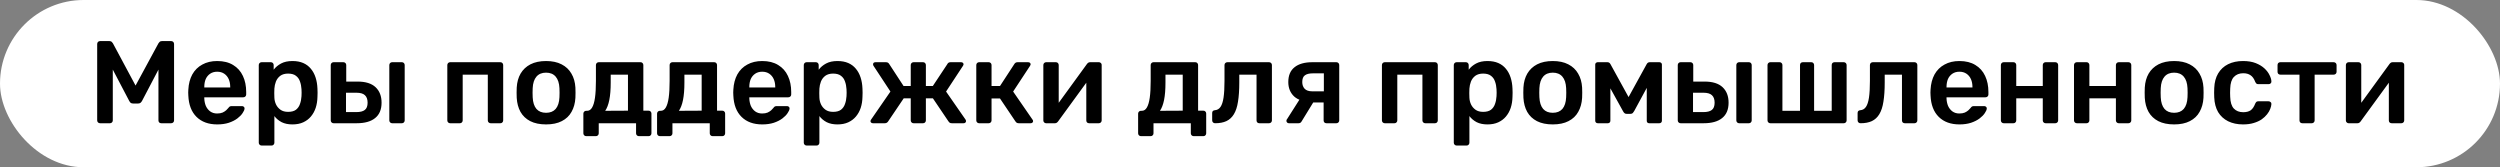
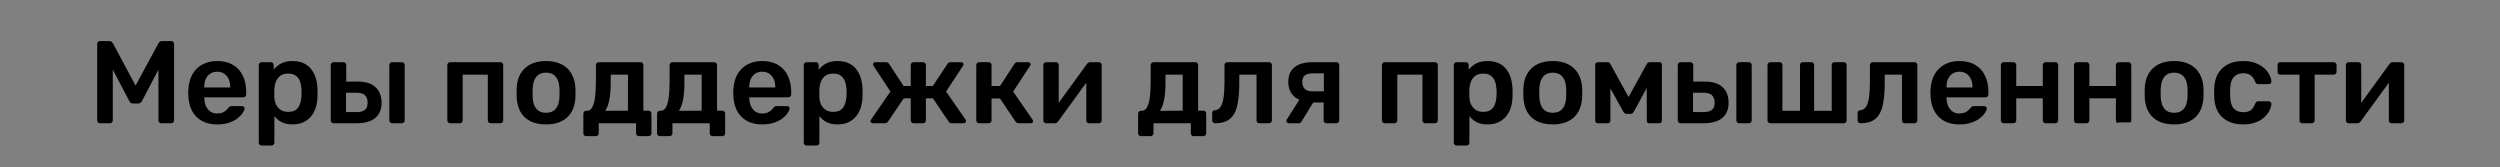
<svg xmlns="http://www.w3.org/2000/svg" width="852" height="57" viewBox="0 0 852 57" fill="none">
  <rect x="0" y="0" width="852" height="57" fill="#808080" stroke="none" />
-   <rect width="852" height="57" rx="28.5" fill="white" />
-   <path d="M34.12 42C33.827 42 33.587 41.907 33.4 41.72C33.213 41.533 33.12 41.307 33.12 41.04V15C33.12 14.707 33.213 14.467 33.4 14.28C33.587 14.093 33.827 14 34.12 14H37.28C37.653 14 37.933 14.107 38.12 14.32C38.307 14.507 38.427 14.653 38.48 14.76L46.2 29.16L54 14.76C54.053 14.653 54.173 14.507 54.36 14.32C54.547 14.107 54.827 14 55.2 14H58.32C58.613 14 58.853 14.093 59.04 14.28C59.227 14.467 59.32 14.707 59.32 15V41.04C59.32 41.307 59.227 41.533 59.04 41.72C58.853 41.907 58.613 42 58.32 42H54.96C54.667 42 54.427 41.907 54.24 41.72C54.08 41.533 54 41.307 54 41.04V23.72L48.4 34.4C48.267 34.64 48.093 34.853 47.88 35.04C47.667 35.2 47.387 35.28 47.04 35.28H45.4C45.027 35.28 44.733 35.2 44.52 35.04C44.333 34.853 44.173 34.64 44.04 34.4L38.44 23.72V41.04C38.44 41.307 38.347 41.533 38.16 41.72C37.973 41.907 37.747 42 37.48 42H34.12ZM74.022 42.4C71.062 42.4 68.715 41.547 66.982 39.84C65.249 38.133 64.315 35.707 64.182 32.56C64.155 32.293 64.142 31.96 64.142 31.56C64.142 31.133 64.155 30.8 64.182 30.56C64.288 28.56 64.742 26.827 65.542 25.36C66.368 23.893 67.502 22.773 68.942 22C70.382 21.2 72.075 20.8 74.022 20.8C76.182 20.8 77.995 21.253 79.462 22.16C80.928 23.04 82.035 24.28 82.782 25.88C83.528 27.453 83.902 29.28 83.902 31.36V32.2C83.902 32.467 83.808 32.693 83.622 32.88C83.435 33.067 83.195 33.16 82.902 33.16H69.622C69.622 33.16 69.622 33.2 69.622 33.28C69.622 33.36 69.622 33.427 69.622 33.48C69.648 34.413 69.822 35.28 70.142 36.08C70.489 36.853 70.982 37.48 71.622 37.96C72.288 38.44 73.075 38.68 73.982 38.68C74.728 38.68 75.355 38.573 75.862 38.36C76.368 38.12 76.782 37.853 77.102 37.56C77.422 37.267 77.648 37.027 77.782 36.84C78.022 36.52 78.209 36.333 78.342 36.28C78.502 36.2 78.728 36.16 79.022 36.16H82.462C82.728 36.16 82.942 36.24 83.102 36.4C83.288 36.56 83.368 36.76 83.342 37C83.315 37.427 83.088 37.947 82.662 38.56C82.262 39.173 81.675 39.773 80.902 40.36C80.129 40.947 79.155 41.44 77.982 41.84C76.835 42.213 75.515 42.4 74.022 42.4ZM69.622 29.8H78.462V29.68C78.462 28.64 78.288 27.733 77.942 26.96C77.595 26.187 77.088 25.573 76.422 25.12C75.755 24.667 74.955 24.44 74.022 24.44C73.088 24.44 72.288 24.667 71.622 25.12C70.955 25.573 70.448 26.187 70.102 26.96C69.782 27.733 69.622 28.64 69.622 29.68V29.8ZM89.148 49.6C88.881 49.6 88.654 49.507 88.468 49.32C88.281 49.133 88.188 48.907 88.188 48.64V22.16C88.188 21.893 88.281 21.667 88.468 21.48C88.654 21.293 88.881 21.2 89.148 21.2H92.308C92.601 21.2 92.828 21.293 92.988 21.48C93.174 21.667 93.268 21.893 93.268 22.16V23.76C93.908 22.907 94.748 22.2 95.788 21.64C96.828 21.08 98.121 20.8 99.668 20.8C101.081 20.8 102.308 21.027 103.348 21.48C104.388 21.933 105.254 22.587 105.948 23.44C106.641 24.267 107.174 25.253 107.548 26.4C107.921 27.547 108.134 28.813 108.188 30.2C108.214 30.653 108.228 31.12 108.228 31.6C108.228 32.08 108.214 32.56 108.188 33.04C108.161 34.373 107.961 35.613 107.588 36.76C107.214 37.88 106.668 38.867 105.948 39.72C105.254 40.547 104.388 41.2 103.348 41.68C102.308 42.16 101.081 42.4 99.668 42.4C98.228 42.4 97.001 42.147 95.988 41.64C94.975 41.107 94.148 40.413 93.508 39.56V48.64C93.508 48.907 93.415 49.133 93.228 49.32C93.068 49.507 92.841 49.6 92.548 49.6H89.148ZM98.188 38.12C99.335 38.12 100.228 37.88 100.868 37.4C101.508 36.893 101.961 36.24 102.228 35.44C102.521 34.64 102.694 33.76 102.748 32.8C102.801 32 102.801 31.2 102.748 30.4C102.694 29.44 102.521 28.56 102.228 27.76C101.961 26.96 101.508 26.32 100.868 25.84C100.228 25.333 99.335 25.08 98.188 25.08C97.094 25.08 96.201 25.333 95.508 25.84C94.841 26.347 94.348 27 94.028 27.8C93.734 28.573 93.561 29.373 93.508 30.2C93.481 30.68 93.468 31.187 93.468 31.72C93.468 32.253 93.481 32.773 93.508 33.28C93.534 34.08 93.721 34.853 94.068 35.6C94.415 36.32 94.921 36.92 95.588 37.4C96.254 37.88 97.121 38.12 98.188 38.12ZM113.678 42C113.411 42 113.185 41.907 112.998 41.72C112.811 41.533 112.718 41.307 112.718 41.04V22.16C112.718 21.893 112.811 21.667 112.998 21.48C113.185 21.293 113.411 21.2 113.678 21.2H117.038C117.305 21.2 117.531 21.293 117.718 21.48C117.905 21.667 117.998 21.893 117.998 22.16V27.8H121.878C124.598 27.8 126.638 28.44 127.998 29.72C129.358 31 130.038 32.76 130.038 35C130.038 37.32 129.305 39.067 127.838 40.24C126.398 41.413 124.305 42 121.558 42H113.678ZM117.918 38.2H121.438C122.745 38.2 123.705 37.96 124.318 37.48C124.958 37 125.278 36.173 125.278 35C125.278 33.853 124.971 33 124.358 32.44C123.771 31.88 122.798 31.6 121.438 31.6H117.918V38.2ZM133.638 42C133.371 42 133.145 41.907 132.958 41.72C132.771 41.533 132.678 41.307 132.678 41.04V22.16C132.678 21.893 132.771 21.667 132.958 21.48C133.145 21.293 133.371 21.2 133.638 21.2H136.958C137.251 21.2 137.478 21.293 137.638 21.48C137.825 21.667 137.918 21.893 137.918 22.16V41.04C137.918 41.307 137.825 41.533 137.638 41.72C137.478 41.907 137.251 42 136.958 42H133.638ZM153.405 42C153.138 42 152.911 41.907 152.725 41.72C152.538 41.533 152.445 41.307 152.445 41.04V22.16C152.445 21.893 152.538 21.667 152.725 21.48C152.911 21.293 153.138 21.2 153.405 21.2H170.525C170.818 21.2 171.045 21.293 171.205 21.48C171.391 21.667 171.485 21.893 171.485 22.16V41.04C171.485 41.307 171.391 41.533 171.205 41.72C171.045 41.907 170.818 42 170.525 42H167.205C166.938 42 166.711 41.907 166.525 41.72C166.338 41.533 166.245 41.307 166.245 41.04V25.44H157.685V41.04C157.685 41.307 157.591 41.533 157.405 41.72C157.245 41.907 157.018 42 156.725 42H153.405ZM186.098 42.4C183.964 42.4 182.164 42.027 180.698 41.28C179.258 40.533 178.151 39.48 177.378 38.12C176.631 36.76 176.204 35.173 176.098 33.36C176.071 32.88 176.058 32.293 176.058 31.6C176.058 30.907 176.071 30.32 176.098 29.84C176.204 28 176.644 26.413 177.418 25.08C178.218 23.72 179.338 22.667 180.778 21.92C182.244 21.173 184.018 20.8 186.098 20.8C188.178 20.8 189.938 21.173 191.378 21.92C192.844 22.667 193.964 23.72 194.738 25.08C195.538 26.413 195.991 28 196.098 29.84C196.124 30.32 196.138 30.907 196.138 31.6C196.138 32.293 196.124 32.88 196.098 33.36C195.991 35.173 195.551 36.76 194.778 38.12C194.031 39.48 192.924 40.533 191.458 41.28C190.018 42.027 188.231 42.4 186.098 42.4ZM186.098 38.44C187.511 38.44 188.604 38 189.378 37.12C190.151 36.213 190.578 34.893 190.658 33.16C190.684 32.76 190.698 32.24 190.698 31.6C190.698 30.96 190.684 30.44 190.658 30.04C190.578 28.333 190.151 27.027 189.378 26.12C188.604 25.213 187.511 24.76 186.098 24.76C184.684 24.76 183.591 25.213 182.818 26.12C182.044 27.027 181.618 28.333 181.538 30.04C181.511 30.44 181.498 30.96 181.498 31.6C181.498 32.24 181.511 32.76 181.538 33.16C181.618 34.893 182.044 36.213 182.818 37.12C183.591 38 184.684 38.44 186.098 38.44ZM199.77 46.4C199.503 46.4 199.276 46.307 199.09 46.12C198.903 45.933 198.81 45.707 198.81 45.44V38.72C198.81 38.453 198.903 38.227 199.09 38.04C199.276 37.853 199.503 37.76 199.77 37.76H200.09C200.783 37.76 201.343 37.4 201.77 36.68C202.223 35.933 202.556 34.813 202.77 33.32C202.983 31.8 203.09 29.88 203.09 27.56V22.16C203.09 21.893 203.183 21.667 203.37 21.48C203.556 21.293 203.783 21.2 204.05 21.2H218.29C218.583 21.2 218.81 21.293 218.97 21.48C219.156 21.667 219.25 21.893 219.25 22.16V37.72H221.05C221.343 37.72 221.57 37.813 221.73 38C221.916 38.187 222.01 38.413 222.01 38.68V45.44C222.01 45.707 221.916 45.933 221.73 46.12C221.57 46.307 221.343 46.4 221.05 46.4H217.73C217.463 46.4 217.236 46.307 217.05 46.12C216.863 45.933 216.77 45.707 216.77 45.44V42H204.05V45.44C204.05 45.707 203.956 45.933 203.77 46.12C203.583 46.307 203.356 46.4 203.09 46.4H199.77ZM206.25 37.76L214.01 37.72V25.44H208.13V28.12C208.13 30.52 207.97 32.507 207.65 34.08C207.33 35.653 206.863 36.88 206.25 37.76ZM224.887 46.4C224.62 46.4 224.394 46.307 224.207 46.12C224.02 45.933 223.927 45.707 223.927 45.44V38.72C223.927 38.453 224.02 38.227 224.207 38.04C224.394 37.853 224.62 37.76 224.887 37.76H225.207C225.9 37.76 226.46 37.4 226.887 36.68C227.34 35.933 227.674 34.813 227.887 33.32C228.1 31.8 228.207 29.88 228.207 27.56V22.16C228.207 21.893 228.3 21.667 228.487 21.48C228.674 21.293 228.9 21.2 229.167 21.2H243.407C243.7 21.2 243.927 21.293 244.087 21.48C244.274 21.667 244.367 21.893 244.367 22.16V37.72H246.167C246.46 37.72 246.687 37.813 246.847 38C247.034 38.187 247.127 38.413 247.127 38.68V45.44C247.127 45.707 247.034 45.933 246.847 46.12C246.687 46.307 246.46 46.4 246.167 46.4H242.847C242.58 46.4 242.354 46.307 242.167 46.12C241.98 45.933 241.887 45.707 241.887 45.44V42H229.167V45.44C229.167 45.707 229.074 45.933 228.887 46.12C228.7 46.307 228.474 46.4 228.207 46.4H224.887ZM231.367 37.76L239.127 37.72V25.44H233.247V28.12C233.247 30.52 233.087 32.507 232.767 34.08C232.447 35.653 231.98 36.88 231.367 37.76ZM259.764 42.4C256.804 42.4 254.457 41.547 252.724 39.84C250.991 38.133 250.057 35.707 249.924 32.56C249.897 32.293 249.884 31.96 249.884 31.56C249.884 31.133 249.897 30.8 249.924 30.56C250.031 28.56 250.484 26.827 251.284 25.36C252.111 23.893 253.244 22.773 254.684 22C256.124 21.2 257.817 20.8 259.764 20.8C261.924 20.8 263.737 21.253 265.204 22.16C266.671 23.04 267.777 24.28 268.524 25.88C269.271 27.453 269.644 29.28 269.644 31.36V32.2C269.644 32.467 269.551 32.693 269.364 32.88C269.177 33.067 268.937 33.16 268.644 33.16H255.364C255.364 33.16 255.364 33.2 255.364 33.28C255.364 33.36 255.364 33.427 255.364 33.48C255.391 34.413 255.564 35.28 255.884 36.08C256.231 36.853 256.724 37.48 257.364 37.96C258.031 38.44 258.817 38.68 259.724 38.68C260.471 38.68 261.097 38.573 261.604 38.36C262.111 38.12 262.524 37.853 262.844 37.56C263.164 37.267 263.391 37.027 263.524 36.84C263.764 36.52 263.951 36.333 264.084 36.28C264.244 36.2 264.471 36.16 264.764 36.16H268.204C268.471 36.16 268.684 36.24 268.844 36.4C269.031 36.56 269.111 36.76 269.084 37C269.057 37.427 268.831 37.947 268.404 38.56C268.004 39.173 267.417 39.773 266.644 40.36C265.871 40.947 264.897 41.44 263.724 41.84C262.577 42.213 261.257 42.4 259.764 42.4ZM255.364 29.8H264.204V29.68C264.204 28.64 264.031 27.733 263.684 26.96C263.337 26.187 262.831 25.573 262.164 25.12C261.497 24.667 260.697 24.44 259.764 24.44C258.831 24.44 258.031 24.667 257.364 25.12C256.697 25.573 256.191 26.187 255.844 26.96C255.524 27.733 255.364 28.64 255.364 29.68V29.8ZM274.89 49.6C274.623 49.6 274.397 49.507 274.21 49.32C274.023 49.133 273.93 48.907 273.93 48.64V22.16C273.93 21.893 274.023 21.667 274.21 21.48C274.397 21.293 274.623 21.2 274.89 21.2H278.05C278.343 21.2 278.57 21.293 278.73 21.48C278.917 21.667 279.01 21.893 279.01 22.16V23.76C279.65 22.907 280.49 22.2 281.53 21.64C282.57 21.08 283.863 20.8 285.41 20.8C286.823 20.8 288.05 21.027 289.09 21.48C290.13 21.933 290.997 22.587 291.69 23.44C292.383 24.267 292.917 25.253 293.29 26.4C293.663 27.547 293.877 28.813 293.93 30.2C293.957 30.653 293.97 31.12 293.97 31.6C293.97 32.08 293.957 32.56 293.93 33.04C293.903 34.373 293.703 35.613 293.33 36.76C292.957 37.88 292.41 38.867 291.69 39.72C290.997 40.547 290.13 41.2 289.09 41.68C288.05 42.16 286.823 42.4 285.41 42.4C283.97 42.4 282.743 42.147 281.73 41.64C280.717 41.107 279.89 40.413 279.25 39.56V48.64C279.25 48.907 279.157 49.133 278.97 49.32C278.81 49.507 278.583 49.6 278.29 49.6H274.89ZM283.93 38.12C285.077 38.12 285.97 37.88 286.61 37.4C287.25 36.893 287.703 36.24 287.97 35.44C288.263 34.64 288.437 33.76 288.49 32.8C288.543 32 288.543 31.2 288.49 30.4C288.437 29.44 288.263 28.56 287.97 27.76C287.703 26.96 287.25 26.32 286.61 25.84C285.97 25.333 285.077 25.08 283.93 25.08C282.837 25.08 281.943 25.333 281.25 25.84C280.583 26.347 280.09 27 279.77 27.8C279.477 28.573 279.303 29.373 279.25 30.2C279.223 30.68 279.21 31.187 279.21 31.72C279.21 32.253 279.223 32.773 279.25 33.28C279.277 34.08 279.463 34.853 279.81 35.6C280.157 36.32 280.663 36.92 281.33 37.4C281.997 37.88 282.863 38.12 283.93 38.12ZM297.5 42C297.26 42 297.06 41.933 296.9 41.8C296.74 41.667 296.66 41.493 296.66 41.28C296.66 41.12 296.727 40.947 296.86 40.76L303.46 31.2L297.7 22.44C297.647 22.36 297.607 22.28 297.58 22.2C297.554 22.093 297.54 22 297.54 21.92C297.54 21.707 297.607 21.533 297.74 21.4C297.9 21.267 298.114 21.2 298.38 21.2H301.94C302.26 21.2 302.5 21.267 302.66 21.4C302.82 21.507 302.954 21.653 303.06 21.84L307.94 29.32H310.38V22.16C310.38 21.893 310.474 21.667 310.66 21.48C310.847 21.293 311.074 21.2 311.34 21.2H314.58C314.874 21.2 315.1 21.293 315.26 21.48C315.447 21.667 315.54 21.893 315.54 22.16V29.32H317.9L322.86 21.84C322.94 21.653 323.06 21.507 323.22 21.4C323.407 21.267 323.647 21.2 323.94 21.2H327.54C327.78 21.2 327.98 21.267 328.14 21.4C328.3 21.533 328.38 21.707 328.38 21.92C328.38 22 328.354 22.093 328.3 22.2C328.274 22.28 328.234 22.36 328.18 22.44L322.42 31.2L329.06 40.76C329.167 40.92 329.22 41.093 329.22 41.28C329.22 41.493 329.14 41.667 328.98 41.8C328.847 41.933 328.647 42 328.38 42H324.38C324.06 42 323.807 41.933 323.62 41.8C323.46 41.667 323.34 41.533 323.26 41.4L317.94 33.52H315.54V41.04C315.54 41.307 315.447 41.533 315.26 41.72C315.1 41.907 314.874 42 314.58 42H311.34C311.074 42 310.847 41.907 310.66 41.72C310.474 41.533 310.38 41.307 310.38 41.04V33.52H307.98L302.66 41.4C302.58 41.533 302.447 41.667 302.26 41.8C302.074 41.933 301.834 42 301.54 42H297.5ZM333.678 42C333.411 42 333.185 41.907 332.998 41.72C332.811 41.533 332.718 41.307 332.718 41.04V22.16C332.718 21.893 332.811 21.667 332.998 21.48C333.185 21.293 333.411 21.2 333.678 21.2H336.958C337.225 21.2 337.451 21.293 337.638 21.48C337.825 21.667 337.918 21.893 337.918 22.16V29.32H340.798L345.678 21.84C345.785 21.653 345.918 21.507 346.078 21.4C346.265 21.267 346.505 21.2 346.798 21.2H350.358C350.625 21.2 350.838 21.267 350.998 21.4C351.158 21.533 351.238 21.707 351.238 21.92C351.238 22 351.211 22.093 351.158 22.2C351.131 22.28 351.091 22.36 351.038 22.44L345.278 31.2L351.878 40.76C352.011 40.92 352.078 41.093 352.078 41.28C352.078 41.493 351.998 41.667 351.838 41.8C351.678 41.933 351.478 42 351.238 42H347.198C346.931 42 346.705 41.947 346.518 41.84C346.358 41.733 346.211 41.587 346.078 41.4L340.798 33.56H337.918V41.04C337.918 41.307 337.825 41.533 337.638 41.72C337.451 41.907 337.225 42 336.958 42H333.678ZM356.49 42C356.25 42 356.036 41.907 355.85 41.72C355.663 41.533 355.57 41.32 355.57 41.08V22.16C355.57 21.893 355.663 21.667 355.85 21.48C356.036 21.293 356.263 21.2 356.53 21.2H359.85C360.143 21.2 360.37 21.293 360.53 21.48C360.716 21.667 360.81 21.893 360.81 22.16V37.96L359.41 36.96L370.41 21.84C370.543 21.653 370.69 21.507 370.85 21.4C371.01 21.267 371.223 21.2 371.49 21.2H374.53C374.77 21.2 374.983 21.293 375.17 21.48C375.356 21.64 375.45 21.84 375.45 22.08V41.04C375.45 41.307 375.356 41.533 375.17 41.72C374.983 41.907 374.756 42 374.49 42H371.17C370.876 42 370.636 41.907 370.45 41.72C370.29 41.533 370.21 41.307 370.21 41.04V25.96L371.69 26.16L360.61 41.36C360.503 41.52 360.356 41.667 360.17 41.8C360.01 41.933 359.796 42 359.53 42H356.49ZM388.832 46.4C388.566 46.4 388.339 46.307 388.152 46.12C387.966 45.933 387.872 45.707 387.872 45.44V38.72C387.872 38.453 387.966 38.227 388.152 38.04C388.339 37.853 388.566 37.76 388.832 37.76H389.152C389.846 37.76 390.406 37.4 390.832 36.68C391.286 35.933 391.619 34.813 391.832 33.32C392.046 31.8 392.152 29.88 392.152 27.56V22.16C392.152 21.893 392.246 21.667 392.432 21.48C392.619 21.293 392.846 21.2 393.112 21.2H407.352C407.646 21.2 407.872 21.293 408.032 21.48C408.219 21.667 408.312 21.893 408.312 22.16V37.72H410.112C410.406 37.72 410.632 37.813 410.792 38C410.979 38.187 411.072 38.413 411.072 38.68V45.44C411.072 45.707 410.979 45.933 410.792 46.12C410.632 46.307 410.406 46.4 410.112 46.4H406.792C406.526 46.4 406.299 46.307 406.112 46.12C405.926 45.933 405.832 45.707 405.832 45.44V42H393.112V45.44C393.112 45.707 393.019 45.933 392.832 46.12C392.646 46.307 392.419 46.4 392.152 46.4H388.832ZM395.312 37.76L403.072 37.72V25.44H397.192V28.12C397.192 30.52 397.032 32.507 396.712 34.08C396.392 35.653 395.926 36.88 395.312 37.76ZM414.109 42C413.816 42 413.576 41.907 413.389 41.72C413.203 41.533 413.109 41.293 413.109 41V38.52C413.109 37.933 413.416 37.613 414.029 37.56C414.829 37.507 415.469 37.133 415.949 36.44C416.429 35.747 416.776 34.68 416.989 33.24C417.203 31.773 417.309 29.88 417.309 27.56V22.16C417.309 21.893 417.403 21.667 417.589 21.48C417.776 21.293 418.016 21.2 418.309 21.2H432.509C432.776 21.2 433.003 21.293 433.189 21.48C433.376 21.667 433.469 21.893 433.469 22.16V41.04C433.469 41.307 433.376 41.533 433.189 41.72C433.003 41.907 432.776 42 432.509 42H429.189C428.896 42 428.656 41.907 428.469 41.72C428.309 41.533 428.229 41.307 428.229 41.04V25.44H422.349V28.12C422.349 30.68 422.203 32.853 421.909 34.64C421.643 36.4 421.176 37.827 420.509 38.92C419.869 39.987 419.016 40.773 417.949 41.28C416.909 41.76 415.629 42 414.109 42ZM452.051 42C451.758 42 451.518 41.907 451.331 41.72C451.171 41.533 451.091 41.307 451.091 41.04V34.92H447.131V34.72C444.438 34.72 442.411 34.107 441.051 32.88C439.718 31.627 439.051 29.987 439.051 27.96C439.051 25.72 439.758 24.04 441.171 22.92C442.584 21.773 444.624 21.2 447.291 21.2H455.451C455.718 21.2 455.944 21.293 456.131 21.48C456.318 21.667 456.411 21.893 456.411 22.16V41.04C456.411 41.307 456.318 41.533 456.131 41.72C455.944 41.907 455.718 42 455.451 42H452.051ZM439.251 42C439.011 42 438.811 41.92 438.651 41.76C438.491 41.6 438.411 41.413 438.411 41.2C438.411 41.12 438.424 41.027 438.451 40.92C438.478 40.787 438.544 40.667 438.651 40.56L443.131 33.52L448.011 34.16L443.571 41.4C443.491 41.56 443.358 41.707 443.171 41.84C442.984 41.947 442.784 42 442.571 42H439.251ZM447.171 31.12H451.171V25H447.411C446.184 25 445.278 25.227 444.691 25.68C444.104 26.107 443.811 26.867 443.811 27.96C443.811 28.893 444.078 29.653 444.611 30.24C445.171 30.827 446.024 31.12 447.171 31.12ZM471.92 42C471.654 42 471.427 41.907 471.24 41.72C471.054 41.533 470.96 41.307 470.96 41.04V22.16C470.96 21.893 471.054 21.667 471.24 21.48C471.427 21.293 471.654 21.2 471.92 21.2H489.04C489.334 21.2 489.56 21.293 489.72 21.48C489.907 21.667 490 21.893 490 22.16V41.04C490 41.307 489.907 41.533 489.72 41.72C489.56 41.907 489.334 42 489.04 42H485.72C485.454 42 485.227 41.907 485.04 41.72C484.854 41.533 484.76 41.307 484.76 41.04V25.44H476.2V41.04C476.2 41.307 476.107 41.533 475.92 41.72C475.76 41.907 475.534 42 475.24 42H471.92ZM496.413 49.6C496.147 49.6 495.92 49.507 495.733 49.32C495.547 49.133 495.453 48.907 495.453 48.64V22.16C495.453 21.893 495.547 21.667 495.733 21.48C495.92 21.293 496.147 21.2 496.413 21.2H499.573C499.867 21.2 500.093 21.293 500.253 21.48C500.44 21.667 500.533 21.893 500.533 22.16V23.76C501.173 22.907 502.013 22.2 503.053 21.64C504.093 21.08 505.387 20.8 506.933 20.8C508.347 20.8 509.573 21.027 510.613 21.48C511.653 21.933 512.52 22.587 513.213 23.44C513.907 24.267 514.44 25.253 514.813 26.4C515.187 27.547 515.4 28.813 515.453 30.2C515.48 30.653 515.493 31.12 515.493 31.6C515.493 32.08 515.48 32.56 515.453 33.04C515.427 34.373 515.227 35.613 514.853 36.76C514.48 37.88 513.933 38.867 513.213 39.72C512.52 40.547 511.653 41.2 510.613 41.68C509.573 42.16 508.347 42.4 506.933 42.4C505.493 42.4 504.267 42.147 503.253 41.64C502.24 41.107 501.413 40.413 500.773 39.56V48.64C500.773 48.907 500.68 49.133 500.493 49.32C500.333 49.507 500.107 49.6 499.813 49.6H496.413ZM505.453 38.12C506.6 38.12 507.493 37.88 508.133 37.4C508.773 36.893 509.227 36.24 509.493 35.44C509.787 34.64 509.96 33.76 510.013 32.8C510.067 32 510.067 31.2 510.013 30.4C509.96 29.44 509.787 28.56 509.493 27.76C509.227 26.96 508.773 26.32 508.133 25.84C507.493 25.333 506.6 25.08 505.453 25.08C504.36 25.08 503.467 25.333 502.773 25.84C502.107 26.347 501.613 27 501.293 27.8C501 28.573 500.827 29.373 500.773 30.2C500.747 30.68 500.733 31.187 500.733 31.72C500.733 32.253 500.747 32.773 500.773 33.28C500.8 34.08 500.987 34.853 501.333 35.6C501.68 36.32 502.187 36.92 502.853 37.4C503.52 37.88 504.387 38.12 505.453 38.12ZM529.184 42.4C527.05 42.4 525.25 42.027 523.784 41.28C522.344 40.533 521.237 39.48 520.464 38.12C519.717 36.76 519.29 35.173 519.184 33.36C519.157 32.88 519.144 32.293 519.144 31.6C519.144 30.907 519.157 30.32 519.184 29.84C519.29 28 519.73 26.413 520.504 25.08C521.304 23.72 522.424 22.667 523.864 21.92C525.33 21.173 527.104 20.8 529.184 20.8C531.264 20.8 533.024 21.173 534.464 21.92C535.93 22.667 537.05 23.72 537.824 25.08C538.624 26.413 539.077 28 539.184 29.84C539.21 30.32 539.224 30.907 539.224 31.6C539.224 32.293 539.21 32.88 539.184 33.36C539.077 35.173 538.637 36.76 537.864 38.12C537.117 39.48 536.01 40.533 534.544 41.28C533.104 42.027 531.317 42.4 529.184 42.4ZM529.184 38.44C530.597 38.44 531.69 38 532.464 37.12C533.237 36.213 533.664 34.893 533.744 33.16C533.77 32.76 533.784 32.24 533.784 31.6C533.784 30.96 533.77 30.44 533.744 30.04C533.664 28.333 533.237 27.027 532.464 26.12C531.69 25.213 530.597 24.76 529.184 24.76C527.77 24.76 526.677 25.213 525.904 26.12C525.13 27.027 524.704 28.333 524.624 30.04C524.597 30.44 524.584 30.96 524.584 31.6C524.584 32.24 524.597 32.76 524.624 33.16C524.704 34.893 525.13 36.213 525.904 37.12C526.677 38 527.77 38.44 529.184 38.44ZM544.536 42C544.269 42 544.056 41.92 543.896 41.76C543.736 41.6 543.656 41.4 543.656 41.16V21.96C543.656 21.747 543.736 21.573 543.896 21.44C544.082 21.28 544.269 21.2 544.456 21.2H547.816C548.269 21.2 548.616 21.427 548.856 21.88L555.016 33.08L561.176 21.88C561.416 21.427 561.762 21.2 562.216 21.2H565.536C565.776 21.2 565.976 21.28 566.136 21.44C566.296 21.573 566.376 21.747 566.376 21.96V41.16C566.376 41.4 566.296 41.6 566.136 41.76C565.976 41.92 565.762 42 565.496 42H562.056C561.789 42 561.576 41.92 561.416 41.76C561.282 41.6 561.216 41.4 561.216 41.16V26.64L562.856 26.92L556.936 37.84C556.802 38.08 556.642 38.307 556.456 38.52C556.269 38.707 556.002 38.8 555.656 38.8H554.336C554.016 38.8 553.762 38.707 553.576 38.52C553.389 38.333 553.229 38.107 553.096 37.84L547.296 27.36L548.816 27.12V41.16C548.816 41.4 548.736 41.6 548.576 41.76C548.416 41.92 548.216 42 547.976 42H544.536ZM572.741 42C572.474 42 572.247 41.907 572.061 41.72C571.874 41.533 571.781 41.307 571.781 41.04V22.16C571.781 21.893 571.874 21.667 572.061 21.48C572.247 21.293 572.474 21.2 572.741 21.2H576.101C576.367 21.2 576.594 21.293 576.781 21.48C576.967 21.667 577.061 21.893 577.061 22.16V27.8H580.941C583.661 27.8 585.701 28.44 587.061 29.72C588.421 31 589.101 32.76 589.101 35C589.101 37.32 588.367 39.067 586.901 40.24C585.461 41.413 583.367 42 580.621 42H572.741ZM576.981 38.2H580.501C581.807 38.2 582.767 37.96 583.381 37.48C584.021 37 584.341 36.173 584.341 35C584.341 33.853 584.034 33 583.421 32.44C582.834 31.88 581.861 31.6 580.501 31.6H576.981V38.2ZM592.701 42C592.434 42 592.207 41.907 592.021 41.72C591.834 41.533 591.741 41.307 591.741 41.04V22.16C591.741 21.893 591.834 21.667 592.021 21.48C592.207 21.293 592.434 21.2 592.701 21.2H596.021C596.314 21.2 596.541 21.293 596.701 21.48C596.887 21.667 596.981 21.893 596.981 22.16V41.04C596.981 41.307 596.887 41.533 596.701 41.72C596.541 41.907 596.314 42 596.021 42H592.701ZM603.327 42C603.06 42 602.833 41.907 602.647 41.72C602.46 41.533 602.367 41.307 602.367 41.04V22.16C602.367 21.893 602.46 21.667 602.647 21.48C602.833 21.293 603.06 21.2 603.327 21.2H606.487C606.78 21.2 607.007 21.293 607.167 21.48C607.353 21.667 607.447 21.893 607.447 22.16V37.76H613.447V22.16C613.447 21.893 613.527 21.667 613.687 21.48C613.873 21.293 614.113 21.2 614.407 21.2H617.287C617.58 21.2 617.807 21.293 617.967 21.48C618.153 21.667 618.247 21.893 618.247 22.16V37.76H624.247V22.16C624.247 21.893 624.327 21.667 624.487 21.48C624.673 21.293 624.913 21.2 625.207 21.2H628.367C628.633 21.2 628.86 21.293 629.047 21.48C629.233 21.667 629.327 21.893 629.327 22.16V41.04C629.327 41.307 629.233 41.533 629.047 41.72C628.86 41.907 628.633 42 628.367 42H603.327ZM634.07 42C633.777 42 633.537 41.907 633.35 41.72C633.164 41.533 633.07 41.293 633.07 41V38.52C633.07 37.933 633.377 37.613 633.99 37.56C634.79 37.507 635.43 37.133 635.91 36.44C636.39 35.747 636.737 34.68 636.95 33.24C637.164 31.773 637.27 29.88 637.27 27.56V22.16C637.27 21.893 637.364 21.667 637.55 21.48C637.737 21.293 637.977 21.2 638.27 21.2H652.47C652.737 21.2 652.964 21.293 653.15 21.48C653.337 21.667 653.43 21.893 653.43 22.16V41.04C653.43 41.307 653.337 41.533 653.15 41.72C652.964 41.907 652.737 42 652.47 42H649.15C648.857 42 648.617 41.907 648.43 41.72C648.27 41.533 648.19 41.307 648.19 41.04V25.44H642.31V28.12C642.31 30.68 642.164 32.853 641.87 34.64C641.604 36.4 641.137 37.827 640.47 38.92C639.83 39.987 638.977 40.773 637.91 41.28C636.87 41.76 635.59 42 634.07 42ZM667.772 42.4C664.812 42.4 662.465 41.547 660.732 39.84C658.999 38.133 658.065 35.707 657.932 32.56C657.905 32.293 657.892 31.96 657.892 31.56C657.892 31.133 657.905 30.8 657.932 30.56C658.039 28.56 658.492 26.827 659.292 25.36C660.119 23.893 661.252 22.773 662.692 22C664.132 21.2 665.825 20.8 667.772 20.8C669.932 20.8 671.745 21.253 673.212 22.16C674.679 23.04 675.785 24.28 676.532 25.88C677.279 27.453 677.652 29.28 677.652 31.36V32.2C677.652 32.467 677.559 32.693 677.372 32.88C677.185 33.067 676.945 33.16 676.652 33.16H663.372C663.372 33.16 663.372 33.2 663.372 33.28C663.372 33.36 663.372 33.427 663.372 33.48C663.399 34.413 663.572 35.28 663.892 36.08C664.239 36.853 664.732 37.48 665.372 37.96C666.039 38.44 666.825 38.68 667.732 38.68C668.479 38.68 669.105 38.573 669.612 38.36C670.119 38.12 670.532 37.853 670.852 37.56C671.172 37.267 671.399 37.027 671.532 36.84C671.772 36.52 671.959 36.333 672.092 36.28C672.252 36.2 672.479 36.16 672.772 36.16H676.212C676.479 36.16 676.692 36.24 676.852 36.4C677.039 36.56 677.119 36.76 677.092 37C677.065 37.427 676.839 37.947 676.412 38.56C676.012 39.173 675.425 39.773 674.652 40.36C673.879 40.947 672.905 41.44 671.732 41.84C670.585 42.213 669.265 42.4 667.772 42.4ZM663.372 29.8H672.212V29.68C672.212 28.64 672.039 27.733 671.692 26.96C671.345 26.187 670.839 25.573 670.172 25.12C669.505 24.667 668.705 24.44 667.772 24.44C666.839 24.44 666.039 24.667 665.372 25.12C664.705 25.573 664.199 26.187 663.852 26.96C663.532 27.733 663.372 28.64 663.372 29.68V29.8ZM682.858 42C682.591 42 682.364 41.907 682.178 41.72C681.991 41.533 681.898 41.307 681.898 41.04V22.16C681.898 21.893 681.991 21.667 682.178 21.48C682.364 21.293 682.591 21.2 682.858 21.2H686.178C686.471 21.2 686.698 21.293 686.858 21.48C687.044 21.667 687.138 21.893 687.138 22.16V29.32H696.178V22.16C696.178 21.893 696.271 21.667 696.458 21.48C696.644 21.293 696.871 21.2 697.138 21.2H700.458C700.724 21.2 700.951 21.293 701.138 21.48C701.324 21.667 701.418 21.893 701.418 22.16V41.04C701.418 41.307 701.324 41.533 701.138 41.72C700.951 41.907 700.724 42 700.458 42H697.138C696.871 42 696.644 41.907 696.458 41.72C696.271 41.533 696.178 41.307 696.178 41.04V33.52H687.138V41.04C687.138 41.307 687.044 41.533 686.858 41.72C686.698 41.907 686.471 42 686.178 42H682.858ZM707.78 42C707.513 42 707.286 41.907 707.1 41.72C706.913 41.533 706.82 41.307 706.82 41.04V22.16C706.82 21.893 706.913 21.667 707.1 21.48C707.286 21.293 707.513 21.2 707.78 21.2H711.1C711.393 21.2 711.62 21.293 711.78 21.48C711.966 21.667 712.06 21.893 712.06 22.16V29.32H721.1V22.16C721.1 21.893 721.193 21.667 721.38 21.48C721.566 21.293 721.793 21.2 722.06 21.2H725.38C725.646 21.2 725.873 21.293 726.06 21.48C726.246 21.667 726.34 21.893 726.34 22.16V41.04C726.34 41.307 726.246 41.533 726.06 41.72C725.873 41.907 725.646 42 725.38 42H722.06C721.793 42 721.566 41.907 721.38 41.72C721.193 41.533 721.1 41.307 721.1 41.04V33.52H712.06V41.04C712.06 41.307 711.966 41.533 711.78 41.72C711.62 41.907 711.393 42 711.1 42H707.78ZM740.942 42.4C738.808 42.4 737.008 42.027 735.542 41.28C734.102 40.533 732.995 39.48 732.222 38.12C731.475 36.76 731.048 35.173 730.942 33.36C730.915 32.88 730.902 32.293 730.902 31.6C730.902 30.907 730.915 30.32 730.942 29.84C731.048 28 731.488 26.413 732.262 25.08C733.062 23.72 734.182 22.667 735.622 21.92C737.088 21.173 738.862 20.8 740.942 20.8C743.022 20.8 744.782 21.173 746.222 21.92C747.688 22.667 748.808 23.72 749.582 25.08C750.382 26.413 750.835 28 750.942 29.84C750.968 30.32 750.982 30.907 750.982 31.6C750.982 32.293 750.968 32.88 750.942 33.36C750.835 35.173 750.395 36.76 749.622 38.12C748.875 39.48 747.768 40.533 746.302 41.28C744.862 42.027 743.075 42.4 740.942 42.4ZM740.942 38.44C742.355 38.44 743.448 38 744.222 37.12C744.995 36.213 745.422 34.893 745.502 33.16C745.528 32.76 745.542 32.24 745.542 31.6C745.542 30.96 745.528 30.44 745.502 30.04C745.422 28.333 744.995 27.027 744.222 26.12C743.448 25.213 742.355 24.76 740.942 24.76C739.528 24.76 738.435 25.213 737.662 26.12C736.888 27.027 736.462 28.333 736.382 30.04C736.355 30.44 736.342 30.96 736.342 31.6C736.342 32.24 736.355 32.76 736.382 33.16C736.462 34.893 736.888 36.213 737.662 37.12C738.435 38 739.528 38.44 740.942 38.44ZM764.413 42.4C762.493 42.4 760.8 42.04 759.333 41.32C757.893 40.6 756.76 39.56 755.933 38.2C755.133 36.813 754.693 35.147 754.613 33.2C754.587 32.8 754.573 32.28 754.573 31.64C754.573 30.973 754.587 30.427 754.613 30C754.693 28.053 755.133 26.4 755.933 25.04C756.76 23.653 757.893 22.6 759.333 21.88C760.8 21.16 762.493 20.8 764.413 20.8C766.12 20.8 767.573 21.04 768.773 21.52C769.973 22 770.96 22.6 771.733 23.32C772.507 24.04 773.08 24.8 773.453 25.6C773.853 26.373 774.067 27.08 774.093 27.72C774.12 28.013 774.027 28.253 773.813 28.44C773.627 28.6 773.4 28.68 773.133 28.68H769.613C769.347 28.68 769.133 28.613 768.973 28.48C768.84 28.347 768.707 28.147 768.573 27.88C768.173 26.813 767.64 26.067 766.973 25.64C766.333 25.187 765.507 24.96 764.493 24.96C763.16 24.96 762.093 25.387 761.293 26.24C760.52 27.067 760.107 28.387 760.053 30.2C760 31.213 760 32.147 760.053 33C760.107 34.84 760.52 36.173 761.293 37C762.093 37.827 763.16 38.24 764.493 38.24C765.533 38.24 766.373 38.027 767.013 37.6C767.653 37.147 768.173 36.387 768.573 35.32C768.707 35.053 768.84 34.853 768.973 34.72C769.133 34.587 769.347 34.52 769.613 34.52H773.133C773.4 34.52 773.627 34.613 773.813 34.8C774.027 34.96 774.12 35.187 774.093 35.48C774.067 35.96 773.933 36.507 773.693 37.12C773.48 37.707 773.12 38.32 772.613 38.96C772.133 39.573 771.52 40.147 770.773 40.68C770.027 41.187 769.12 41.6 768.053 41.92C767.013 42.24 765.8 42.4 764.413 42.4ZM784.625 42C784.332 42 784.092 41.907 783.905 41.72C783.745 41.533 783.665 41.307 783.665 41.04V25.44H777.145C776.852 25.44 776.612 25.347 776.425 25.16C776.265 24.973 776.185 24.747 776.185 24.48V22.16C776.185 21.893 776.265 21.667 776.425 21.48C776.612 21.293 776.852 21.2 777.145 21.2H795.305C795.598 21.2 795.838 21.293 796.025 21.48C796.212 21.667 796.305 21.893 796.305 22.16V24.48C796.305 24.747 796.212 24.973 796.025 25.16C795.838 25.347 795.598 25.44 795.305 25.44H788.825V41.04C788.825 41.307 788.732 41.533 788.545 41.72C788.358 41.907 788.132 42 787.865 42H784.625ZM800.396 42C800.156 42 799.943 41.907 799.756 41.72C799.569 41.533 799.476 41.32 799.476 41.08V22.16C799.476 21.893 799.569 21.667 799.756 21.48C799.943 21.293 800.169 21.2 800.436 21.2H803.756C804.049 21.2 804.276 21.293 804.436 21.48C804.623 21.667 804.716 21.893 804.716 22.16V37.96L803.316 36.96L814.316 21.84C814.449 21.653 814.596 21.507 814.756 21.4C814.916 21.267 815.129 21.2 815.396 21.2H818.436C818.676 21.2 818.889 21.293 819.076 21.48C819.263 21.64 819.356 21.84 819.356 22.08V41.04C819.356 41.307 819.263 41.533 819.076 41.72C818.889 41.907 818.663 42 818.396 42H815.076C814.783 42 814.543 41.907 814.356 41.72C814.196 41.533 814.116 41.307 814.116 41.04V25.96L815.596 26.16L804.516 41.36C804.409 41.52 804.263 41.667 804.076 41.8C803.916 41.933 803.703 42 803.436 42H800.396Z" fill="black" />
+   <path d="M34.12 42C33.827 42 33.587 41.907 33.4 41.72C33.213 41.533 33.12 41.307 33.12 41.04V15C33.12 14.707 33.213 14.467 33.4 14.28C33.587 14.093 33.827 14 34.12 14H37.28C37.653 14 37.933 14.107 38.12 14.32C38.307 14.507 38.427 14.653 38.48 14.76L46.2 29.16L54 14.76C54.053 14.653 54.173 14.507 54.36 14.32C54.547 14.107 54.827 14 55.2 14H58.32C58.613 14 58.853 14.093 59.04 14.28C59.227 14.467 59.32 14.707 59.32 15V41.04C59.32 41.307 59.227 41.533 59.04 41.72C58.853 41.907 58.613 42 58.32 42H54.96C54.667 42 54.427 41.907 54.24 41.72C54.08 41.533 54 41.307 54 41.04V23.72L48.4 34.4C48.267 34.64 48.093 34.853 47.88 35.04C47.667 35.2 47.387 35.28 47.04 35.28H45.4C45.027 35.28 44.733 35.2 44.52 35.04C44.333 34.853 44.173 34.64 44.04 34.4L38.44 23.72V41.04C38.44 41.307 38.347 41.533 38.16 41.72C37.973 41.907 37.747 42 37.48 42H34.12ZM74.022 42.4C71.062 42.4 68.715 41.547 66.982 39.84C65.249 38.133 64.315 35.707 64.182 32.56C64.155 32.293 64.142 31.96 64.142 31.56C64.142 31.133 64.155 30.8 64.182 30.56C64.288 28.56 64.742 26.827 65.542 25.36C66.368 23.893 67.502 22.773 68.942 22C70.382 21.2 72.075 20.8 74.022 20.8C76.182 20.8 77.995 21.253 79.462 22.16C80.928 23.04 82.035 24.28 82.782 25.88C83.528 27.453 83.902 29.28 83.902 31.36V32.2C83.902 32.467 83.808 32.693 83.622 32.88C83.435 33.067 83.195 33.16 82.902 33.16H69.622C69.622 33.16 69.622 33.2 69.622 33.28C69.622 33.36 69.622 33.427 69.622 33.48C69.648 34.413 69.822 35.28 70.142 36.08C70.489 36.853 70.982 37.48 71.622 37.96C72.288 38.44 73.075 38.68 73.982 38.68C74.728 38.68 75.355 38.573 75.862 38.36C76.368 38.12 76.782 37.853 77.102 37.56C77.422 37.267 77.648 37.027 77.782 36.84C78.022 36.52 78.209 36.333 78.342 36.28C78.502 36.2 78.728 36.16 79.022 36.16H82.462C82.728 36.16 82.942 36.24 83.102 36.4C83.288 36.56 83.368 36.76 83.342 37C83.315 37.427 83.088 37.947 82.662 38.56C82.262 39.173 81.675 39.773 80.902 40.36C80.129 40.947 79.155 41.44 77.982 41.84C76.835 42.213 75.515 42.4 74.022 42.4ZM69.622 29.8H78.462V29.68C78.462 28.64 78.288 27.733 77.942 26.96C77.595 26.187 77.088 25.573 76.422 25.12C75.755 24.667 74.955 24.44 74.022 24.44C73.088 24.44 72.288 24.667 71.622 25.12C70.955 25.573 70.448 26.187 70.102 26.96C69.782 27.733 69.622 28.64 69.622 29.68V29.8ZM89.148 49.6C88.881 49.6 88.654 49.507 88.468 49.32C88.281 49.133 88.188 48.907 88.188 48.64V22.16C88.188 21.893 88.281 21.667 88.468 21.48C88.654 21.293 88.881 21.2 89.148 21.2H92.308C92.601 21.2 92.828 21.293 92.988 21.48C93.174 21.667 93.268 21.893 93.268 22.16V23.76C93.908 22.907 94.748 22.2 95.788 21.64C96.828 21.08 98.121 20.8 99.668 20.8C101.081 20.8 102.308 21.027 103.348 21.48C104.388 21.933 105.254 22.587 105.948 23.44C106.641 24.267 107.174 25.253 107.548 26.4C107.921 27.547 108.134 28.813 108.188 30.2C108.214 30.653 108.228 31.12 108.228 31.6C108.228 32.08 108.214 32.56 108.188 33.04C108.161 34.373 107.961 35.613 107.588 36.76C107.214 37.88 106.668 38.867 105.948 39.72C105.254 40.547 104.388 41.2 103.348 41.68C102.308 42.16 101.081 42.4 99.668 42.4C98.228 42.4 97.001 42.147 95.988 41.64C94.975 41.107 94.148 40.413 93.508 39.56V48.64C93.508 48.907 93.415 49.133 93.228 49.32C93.068 49.507 92.841 49.6 92.548 49.6H89.148ZM98.188 38.12C99.335 38.12 100.228 37.88 100.868 37.4C101.508 36.893 101.961 36.24 102.228 35.44C102.521 34.64 102.694 33.76 102.748 32.8C102.801 32 102.801 31.2 102.748 30.4C102.694 29.44 102.521 28.56 102.228 27.76C101.961 26.96 101.508 26.32 100.868 25.84C100.228 25.333 99.335 25.08 98.188 25.08C97.094 25.08 96.201 25.333 95.508 25.84C94.841 26.347 94.348 27 94.028 27.8C93.734 28.573 93.561 29.373 93.508 30.2C93.481 30.68 93.468 31.187 93.468 31.72C93.468 32.253 93.481 32.773 93.508 33.28C93.534 34.08 93.721 34.853 94.068 35.6C94.415 36.32 94.921 36.92 95.588 37.4C96.254 37.88 97.121 38.12 98.188 38.12ZM113.678 42C113.411 42 113.185 41.907 112.998 41.72C112.811 41.533 112.718 41.307 112.718 41.04V22.16C112.718 21.893 112.811 21.667 112.998 21.48C113.185 21.293 113.411 21.2 113.678 21.2H117.038C117.305 21.2 117.531 21.293 117.718 21.48C117.905 21.667 117.998 21.893 117.998 22.16V27.8H121.878C124.598 27.8 126.638 28.44 127.998 29.72C129.358 31 130.038 32.76 130.038 35C130.038 37.32 129.305 39.067 127.838 40.24C126.398 41.413 124.305 42 121.558 42H113.678ZM117.918 38.2H121.438C122.745 38.2 123.705 37.96 124.318 37.48C124.958 37 125.278 36.173 125.278 35C125.278 33.853 124.971 33 124.358 32.44C123.771 31.88 122.798 31.6 121.438 31.6H117.918V38.2ZM133.638 42C133.371 42 133.145 41.907 132.958 41.72C132.771 41.533 132.678 41.307 132.678 41.04V22.16C132.678 21.893 132.771 21.667 132.958 21.48C133.145 21.293 133.371 21.2 133.638 21.2H136.958C137.251 21.2 137.478 21.293 137.638 21.48C137.825 21.667 137.918 21.893 137.918 22.16V41.04C137.918 41.307 137.825 41.533 137.638 41.72C137.478 41.907 137.251 42 136.958 42H133.638ZM153.405 42C153.138 42 152.911 41.907 152.725 41.72C152.538 41.533 152.445 41.307 152.445 41.04V22.16C152.445 21.893 152.538 21.667 152.725 21.48C152.911 21.293 153.138 21.2 153.405 21.2H170.525C170.818 21.2 171.045 21.293 171.205 21.48C171.391 21.667 171.485 21.893 171.485 22.16V41.04C171.485 41.307 171.391 41.533 171.205 41.72C171.045 41.907 170.818 42 170.525 42H167.205C166.938 42 166.711 41.907 166.525 41.72C166.338 41.533 166.245 41.307 166.245 41.04V25.44H157.685V41.04C157.685 41.307 157.591 41.533 157.405 41.72C157.245 41.907 157.018 42 156.725 42H153.405ZM186.098 42.4C183.964 42.4 182.164 42.027 180.698 41.28C179.258 40.533 178.151 39.48 177.378 38.12C176.631 36.76 176.204 35.173 176.098 33.36C176.071 32.88 176.058 32.293 176.058 31.6C176.058 30.907 176.071 30.32 176.098 29.84C176.204 28 176.644 26.413 177.418 25.08C178.218 23.72 179.338 22.667 180.778 21.92C182.244 21.173 184.018 20.8 186.098 20.8C188.178 20.8 189.938 21.173 191.378 21.92C192.844 22.667 193.964 23.72 194.738 25.08C195.538 26.413 195.991 28 196.098 29.84C196.124 30.32 196.138 30.907 196.138 31.6C196.138 32.293 196.124 32.88 196.098 33.36C195.991 35.173 195.551 36.76 194.778 38.12C194.031 39.48 192.924 40.533 191.458 41.28C190.018 42.027 188.231 42.4 186.098 42.4ZM186.098 38.44C187.511 38.44 188.604 38 189.378 37.12C190.151 36.213 190.578 34.893 190.658 33.16C190.684 32.76 190.698 32.24 190.698 31.6C190.698 30.96 190.684 30.44 190.658 30.04C190.578 28.333 190.151 27.027 189.378 26.12C188.604 25.213 187.511 24.76 186.098 24.76C184.684 24.76 183.591 25.213 182.818 26.12C182.044 27.027 181.618 28.333 181.538 30.04C181.511 30.44 181.498 30.96 181.498 31.6C181.498 32.24 181.511 32.76 181.538 33.16C181.618 34.893 182.044 36.213 182.818 37.12C183.591 38 184.684 38.44 186.098 38.44ZM199.77 46.4C199.503 46.4 199.276 46.307 199.09 46.12C198.903 45.933 198.81 45.707 198.81 45.44V38.72C198.81 38.453 198.903 38.227 199.09 38.04C199.276 37.853 199.503 37.76 199.77 37.76H200.09C200.783 37.76 201.343 37.4 201.77 36.68C202.223 35.933 202.556 34.813 202.77 33.32C202.983 31.8 203.09 29.88 203.09 27.56V22.16C203.09 21.893 203.183 21.667 203.37 21.48C203.556 21.293 203.783 21.2 204.05 21.2H218.29C218.583 21.2 218.81 21.293 218.97 21.48C219.156 21.667 219.25 21.893 219.25 22.16V37.72H221.05C221.343 37.72 221.57 37.813 221.73 38C221.916 38.187 222.01 38.413 222.01 38.68V45.44C222.01 45.707 221.916 45.933 221.73 46.12C221.57 46.307 221.343 46.4 221.05 46.4H217.73C217.463 46.4 217.236 46.307 217.05 46.12C216.863 45.933 216.77 45.707 216.77 45.44V42H204.05V45.44C204.05 45.707 203.956 45.933 203.77 46.12C203.583 46.307 203.356 46.4 203.09 46.4H199.77ZM206.25 37.76L214.01 37.72V25.44H208.13V28.12C208.13 30.52 207.97 32.507 207.65 34.08C207.33 35.653 206.863 36.88 206.25 37.76ZM224.887 46.4C224.62 46.4 224.394 46.307 224.207 46.12C224.02 45.933 223.927 45.707 223.927 45.44V38.72C223.927 38.453 224.02 38.227 224.207 38.04C224.394 37.853 224.62 37.76 224.887 37.76H225.207C225.9 37.76 226.46 37.4 226.887 36.68C227.34 35.933 227.674 34.813 227.887 33.32C228.1 31.8 228.207 29.88 228.207 27.56V22.16C228.207 21.893 228.3 21.667 228.487 21.48C228.674 21.293 228.9 21.2 229.167 21.2H243.407C243.7 21.2 243.927 21.293 244.087 21.48C244.274 21.667 244.367 21.893 244.367 22.16V37.72H246.167C246.46 37.72 246.687 37.813 246.847 38C247.034 38.187 247.127 38.413 247.127 38.68V45.44C247.127 45.707 247.034 45.933 246.847 46.12C246.687 46.307 246.46 46.4 246.167 46.4H242.847C242.58 46.4 242.354 46.307 242.167 46.12C241.98 45.933 241.887 45.707 241.887 45.44V42H229.167V45.44C229.167 45.707 229.074 45.933 228.887 46.12C228.7 46.307 228.474 46.4 228.207 46.4H224.887ZM231.367 37.76L239.127 37.72V25.44H233.247V28.12C233.247 30.52 233.087 32.507 232.767 34.08C232.447 35.653 231.98 36.88 231.367 37.76ZM259.764 42.4C256.804 42.4 254.457 41.547 252.724 39.84C250.991 38.133 250.057 35.707 249.924 32.56C249.897 32.293 249.884 31.96 249.884 31.56C249.884 31.133 249.897 30.8 249.924 30.56C250.031 28.56 250.484 26.827 251.284 25.36C252.111 23.893 253.244 22.773 254.684 22C256.124 21.2 257.817 20.8 259.764 20.8C261.924 20.8 263.737 21.253 265.204 22.16C266.671 23.04 267.777 24.28 268.524 25.88C269.271 27.453 269.644 29.28 269.644 31.36V32.2C269.644 32.467 269.551 32.693 269.364 32.88C269.177 33.067 268.937 33.16 268.644 33.16H255.364C255.364 33.16 255.364 33.2 255.364 33.28C255.364 33.36 255.364 33.427 255.364 33.48C255.391 34.413 255.564 35.28 255.884 36.08C256.231 36.853 256.724 37.48 257.364 37.96C258.031 38.44 258.817 38.68 259.724 38.68C260.471 38.68 261.097 38.573 261.604 38.36C262.111 38.12 262.524 37.853 262.844 37.56C263.164 37.267 263.391 37.027 263.524 36.84C263.764 36.52 263.951 36.333 264.084 36.28C264.244 36.2 264.471 36.16 264.764 36.16H268.204C268.471 36.16 268.684 36.24 268.844 36.4C269.031 36.56 269.111 36.76 269.084 37C269.057 37.427 268.831 37.947 268.404 38.56C268.004 39.173 267.417 39.773 266.644 40.36C265.871 40.947 264.897 41.44 263.724 41.84C262.577 42.213 261.257 42.4 259.764 42.4ZM255.364 29.8H264.204V29.68C264.204 28.64 264.031 27.733 263.684 26.96C263.337 26.187 262.831 25.573 262.164 25.12C261.497 24.667 260.697 24.44 259.764 24.44C258.831 24.44 258.031 24.667 257.364 25.12C256.697 25.573 256.191 26.187 255.844 26.96C255.524 27.733 255.364 28.64 255.364 29.68V29.8ZM274.89 49.6C274.623 49.6 274.397 49.507 274.21 49.32C274.023 49.133 273.93 48.907 273.93 48.64V22.16C273.93 21.893 274.023 21.667 274.21 21.48C274.397 21.293 274.623 21.2 274.89 21.2H278.05C278.343 21.2 278.57 21.293 278.73 21.48C278.917 21.667 279.01 21.893 279.01 22.16V23.76C279.65 22.907 280.49 22.2 281.53 21.64C282.57 21.08 283.863 20.8 285.41 20.8C286.823 20.8 288.05 21.027 289.09 21.48C290.13 21.933 290.997 22.587 291.69 23.44C292.383 24.267 292.917 25.253 293.29 26.4C293.663 27.547 293.877 28.813 293.93 30.2C293.957 30.653 293.97 31.12 293.97 31.6C293.97 32.08 293.957 32.56 293.93 33.04C293.903 34.373 293.703 35.613 293.33 36.76C292.957 37.88 292.41 38.867 291.69 39.72C290.997 40.547 290.13 41.2 289.09 41.68C288.05 42.16 286.823 42.4 285.41 42.4C283.97 42.4 282.743 42.147 281.73 41.64C280.717 41.107 279.89 40.413 279.25 39.56V48.64C279.25 48.907 279.157 49.133 278.97 49.32C278.81 49.507 278.583 49.6 278.29 49.6H274.89ZM283.93 38.12C285.077 38.12 285.97 37.88 286.61 37.4C287.25 36.893 287.703 36.24 287.97 35.44C288.263 34.64 288.437 33.76 288.49 32.8C288.543 32 288.543 31.2 288.49 30.4C288.437 29.44 288.263 28.56 287.97 27.76C287.703 26.96 287.25 26.32 286.61 25.84C285.97 25.333 285.077 25.08 283.93 25.08C282.837 25.08 281.943 25.333 281.25 25.84C280.583 26.347 280.09 27 279.77 27.8C279.477 28.573 279.303 29.373 279.25 30.2C279.223 30.68 279.21 31.187 279.21 31.72C279.21 32.253 279.223 32.773 279.25 33.28C279.277 34.08 279.463 34.853 279.81 35.6C280.157 36.32 280.663 36.92 281.33 37.4C281.997 37.88 282.863 38.12 283.93 38.12ZM297.5 42C297.26 42 297.06 41.933 296.9 41.8C296.74 41.667 296.66 41.493 296.66 41.28C296.66 41.12 296.727 40.947 296.86 40.76L303.46 31.2L297.7 22.44C297.647 22.36 297.607 22.28 297.58 22.2C297.554 22.093 297.54 22 297.54 21.92C297.54 21.707 297.607 21.533 297.74 21.4C297.9 21.267 298.114 21.2 298.38 21.2H301.94C302.26 21.2 302.5 21.267 302.66 21.4C302.82 21.507 302.954 21.653 303.06 21.84L307.94 29.32H310.38V22.16C310.38 21.893 310.474 21.667 310.66 21.48C310.847 21.293 311.074 21.2 311.34 21.2H314.58C314.874 21.2 315.1 21.293 315.26 21.48C315.447 21.667 315.54 21.893 315.54 22.16V29.32H317.9L322.86 21.84C322.94 21.653 323.06 21.507 323.22 21.4C323.407 21.267 323.647 21.2 323.94 21.2H327.54C327.78 21.2 327.98 21.267 328.14 21.4C328.3 21.533 328.38 21.707 328.38 21.92C328.38 22 328.354 22.093 328.3 22.2C328.274 22.28 328.234 22.36 328.18 22.44L322.42 31.2L329.06 40.76C329.167 40.92 329.22 41.093 329.22 41.28C329.22 41.493 329.14 41.667 328.98 41.8C328.847 41.933 328.647 42 328.38 42H324.38C324.06 42 323.807 41.933 323.62 41.8C323.46 41.667 323.34 41.533 323.26 41.4L317.94 33.52H315.54V41.04C315.54 41.307 315.447 41.533 315.26 41.72C315.1 41.907 314.874 42 314.58 42H311.34C311.074 42 310.847 41.907 310.66 41.72C310.474 41.533 310.38 41.307 310.38 41.04V33.52H307.98L302.66 41.4C302.58 41.533 302.447 41.667 302.26 41.8C302.074 41.933 301.834 42 301.54 42H297.5ZM333.678 42C333.411 42 333.185 41.907 332.998 41.72C332.811 41.533 332.718 41.307 332.718 41.04V22.16C332.718 21.893 332.811 21.667 332.998 21.48C333.185 21.293 333.411 21.2 333.678 21.2H336.958C337.225 21.2 337.451 21.293 337.638 21.48C337.825 21.667 337.918 21.893 337.918 22.16V29.32H340.798L345.678 21.84C345.785 21.653 345.918 21.507 346.078 21.4C346.265 21.267 346.505 21.2 346.798 21.2H350.358C350.625 21.2 350.838 21.267 350.998 21.4C351.158 21.533 351.238 21.707 351.238 21.92C351.238 22 351.211 22.093 351.158 22.2C351.131 22.28 351.091 22.36 351.038 22.44L345.278 31.2L351.878 40.76C352.011 40.92 352.078 41.093 352.078 41.28C352.078 41.493 351.998 41.667 351.838 41.8C351.678 41.933 351.478 42 351.238 42H347.198C346.931 42 346.705 41.947 346.518 41.84C346.358 41.733 346.211 41.587 346.078 41.4L340.798 33.56H337.918V41.04C337.918 41.307 337.825 41.533 337.638 41.72C337.451 41.907 337.225 42 336.958 42H333.678ZM356.49 42C356.25 42 356.036 41.907 355.85 41.72C355.663 41.533 355.57 41.32 355.57 41.08V22.16C355.57 21.893 355.663 21.667 355.85 21.48C356.036 21.293 356.263 21.2 356.53 21.2H359.85C360.143 21.2 360.37 21.293 360.53 21.48C360.716 21.667 360.81 21.893 360.81 22.16V37.96L359.41 36.96L370.41 21.84C370.543 21.653 370.69 21.507 370.85 21.4C371.01 21.267 371.223 21.2 371.49 21.2H374.53C374.77 21.2 374.983 21.293 375.17 21.48C375.356 21.64 375.45 21.84 375.45 22.08V41.04C375.45 41.307 375.356 41.533 375.17 41.72C374.983 41.907 374.756 42 374.49 42H371.17C370.876 42 370.636 41.907 370.45 41.72C370.29 41.533 370.21 41.307 370.21 41.04V25.96L371.69 26.16L360.61 41.36C360.503 41.52 360.356 41.667 360.17 41.8C360.01 41.933 359.796 42 359.53 42H356.49ZM388.832 46.4C388.566 46.4 388.339 46.307 388.152 46.12C387.966 45.933 387.872 45.707 387.872 45.44V38.72C387.872 38.453 387.966 38.227 388.152 38.04C388.339 37.853 388.566 37.76 388.832 37.76H389.152C389.846 37.76 390.406 37.4 390.832 36.68C391.286 35.933 391.619 34.813 391.832 33.32C392.046 31.8 392.152 29.88 392.152 27.56V22.16C392.152 21.893 392.246 21.667 392.432 21.48C392.619 21.293 392.846 21.2 393.112 21.2H407.352C407.646 21.2 407.872 21.293 408.032 21.48C408.219 21.667 408.312 21.893 408.312 22.16V37.72H410.112C410.406 37.72 410.632 37.813 410.792 38C410.979 38.187 411.072 38.413 411.072 38.68V45.44C411.072 45.707 410.979 45.933 410.792 46.12C410.632 46.307 410.406 46.4 410.112 46.4H406.792C406.526 46.4 406.299 46.307 406.112 46.12C405.926 45.933 405.832 45.707 405.832 45.44V42H393.112V45.44C393.112 45.707 393.019 45.933 392.832 46.12C392.646 46.307 392.419 46.4 392.152 46.4H388.832ZM395.312 37.76L403.072 37.72V25.44H397.192V28.12C397.192 30.52 397.032 32.507 396.712 34.08C396.392 35.653 395.926 36.88 395.312 37.76ZM414.109 42C413.816 42 413.576 41.907 413.389 41.72C413.203 41.533 413.109 41.293 413.109 41V38.52C413.109 37.933 413.416 37.613 414.029 37.56C414.829 37.507 415.469 37.133 415.949 36.44C416.429 35.747 416.776 34.68 416.989 33.24C417.203 31.773 417.309 29.88 417.309 27.56V22.16C417.309 21.893 417.403 21.667 417.589 21.48C417.776 21.293 418.016 21.2 418.309 21.2H432.509C432.776 21.2 433.003 21.293 433.189 21.48C433.376 21.667 433.469 21.893 433.469 22.16V41.04C433.469 41.307 433.376 41.533 433.189 41.72C433.003 41.907 432.776 42 432.509 42H429.189C428.896 42 428.656 41.907 428.469 41.72C428.309 41.533 428.229 41.307 428.229 41.04V25.44H422.349V28.12C422.349 30.68 422.203 32.853 421.909 34.64C421.643 36.4 421.176 37.827 420.509 38.92C419.869 39.987 419.016 40.773 417.949 41.28C416.909 41.76 415.629 42 414.109 42ZM452.051 42C451.758 42 451.518 41.907 451.331 41.72C451.171 41.533 451.091 41.307 451.091 41.04V34.92H447.131V34.72C444.438 34.72 442.411 34.107 441.051 32.88C439.718 31.627 439.051 29.987 439.051 27.96C439.051 25.72 439.758 24.04 441.171 22.92C442.584 21.773 444.624 21.2 447.291 21.2H455.451C455.718 21.2 455.944 21.293 456.131 21.48C456.318 21.667 456.411 21.893 456.411 22.16V41.04C456.411 41.307 456.318 41.533 456.131 41.72C455.944 41.907 455.718 42 455.451 42H452.051ZM439.251 42C439.011 42 438.811 41.92 438.651 41.76C438.491 41.6 438.411 41.413 438.411 41.2C438.411 41.12 438.424 41.027 438.451 40.92C438.478 40.787 438.544 40.667 438.651 40.56L443.131 33.52L448.011 34.16L443.571 41.4C443.491 41.56 443.358 41.707 443.171 41.84C442.984 41.947 442.784 42 442.571 42H439.251ZM447.171 31.12H451.171V25H447.411C446.184 25 445.278 25.227 444.691 25.68C444.104 26.107 443.811 26.867 443.811 27.96C443.811 28.893 444.078 29.653 444.611 30.24C445.171 30.827 446.024 31.12 447.171 31.12ZM471.92 42C471.654 42 471.427 41.907 471.24 41.72C471.054 41.533 470.96 41.307 470.96 41.04V22.16C470.96 21.893 471.054 21.667 471.24 21.48C471.427 21.293 471.654 21.2 471.92 21.2H489.04C489.334 21.2 489.56 21.293 489.72 21.48C489.907 21.667 490 21.893 490 22.16V41.04C490 41.307 489.907 41.533 489.72 41.72C489.56 41.907 489.334 42 489.04 42H485.72C485.454 42 485.227 41.907 485.04 41.72C484.854 41.533 484.76 41.307 484.76 41.04V25.44H476.2V41.04C476.2 41.307 476.107 41.533 475.92 41.72C475.76 41.907 475.534 42 475.24 42H471.92ZM496.413 49.6C496.147 49.6 495.92 49.507 495.733 49.32C495.547 49.133 495.453 48.907 495.453 48.64V22.16C495.453 21.893 495.547 21.667 495.733 21.48C495.92 21.293 496.147 21.2 496.413 21.2H499.573C499.867 21.2 500.093 21.293 500.253 21.48C500.44 21.667 500.533 21.893 500.533 22.16V23.76C501.173 22.907 502.013 22.2 503.053 21.64C504.093 21.08 505.387 20.8 506.933 20.8C508.347 20.8 509.573 21.027 510.613 21.48C511.653 21.933 512.52 22.587 513.213 23.44C513.907 24.267 514.44 25.253 514.813 26.4C515.187 27.547 515.4 28.813 515.453 30.2C515.48 30.653 515.493 31.12 515.493 31.6C515.493 32.08 515.48 32.56 515.453 33.04C515.427 34.373 515.227 35.613 514.853 36.76C514.48 37.88 513.933 38.867 513.213 39.72C512.52 40.547 511.653 41.2 510.613 41.68C509.573 42.16 508.347 42.4 506.933 42.4C505.493 42.4 504.267 42.147 503.253 41.64C502.24 41.107 501.413 40.413 500.773 39.56V48.64C500.773 48.907 500.68 49.133 500.493 49.32C500.333 49.507 500.107 49.6 499.813 49.6H496.413ZM505.453 38.12C506.6 38.12 507.493 37.88 508.133 37.4C508.773 36.893 509.227 36.24 509.493 35.44C509.787 34.64 509.96 33.76 510.013 32.8C510.067 32 510.067 31.2 510.013 30.4C509.96 29.44 509.787 28.56 509.493 27.76C509.227 26.96 508.773 26.32 508.133 25.84C507.493 25.333 506.6 25.08 505.453 25.08C504.36 25.08 503.467 25.333 502.773 25.84C502.107 26.347 501.613 27 501.293 27.8C501 28.573 500.827 29.373 500.773 30.2C500.747 30.68 500.733 31.187 500.733 31.72C500.733 32.253 500.747 32.773 500.773 33.28C500.8 34.08 500.987 34.853 501.333 35.6C501.68 36.32 502.187 36.92 502.853 37.4C503.52 37.88 504.387 38.12 505.453 38.12ZM529.184 42.4C527.05 42.4 525.25 42.027 523.784 41.28C522.344 40.533 521.237 39.48 520.464 38.12C519.717 36.76 519.29 35.173 519.184 33.36C519.157 32.88 519.144 32.293 519.144 31.6C519.144 30.907 519.157 30.32 519.184 29.84C519.29 28 519.73 26.413 520.504 25.08C521.304 23.72 522.424 22.667 523.864 21.92C525.33 21.173 527.104 20.8 529.184 20.8C531.264 20.8 533.024 21.173 534.464 21.92C535.93 22.667 537.05 23.72 537.824 25.08C538.624 26.413 539.077 28 539.184 29.84C539.21 30.32 539.224 30.907 539.224 31.6C539.224 32.293 539.21 32.88 539.184 33.36C539.077 35.173 538.637 36.76 537.864 38.12C537.117 39.48 536.01 40.533 534.544 41.28C533.104 42.027 531.317 42.4 529.184 42.4ZM529.184 38.44C530.597 38.44 531.69 38 532.464 37.12C533.237 36.213 533.664 34.893 533.744 33.16C533.77 32.76 533.784 32.24 533.784 31.6C533.784 30.96 533.77 30.44 533.744 30.04C533.664 28.333 533.237 27.027 532.464 26.12C531.69 25.213 530.597 24.76 529.184 24.76C527.77 24.76 526.677 25.213 525.904 26.12C525.13 27.027 524.704 28.333 524.624 30.04C524.597 30.44 524.584 30.96 524.584 31.6C524.584 32.24 524.597 32.76 524.624 33.16C524.704 34.893 525.13 36.213 525.904 37.12C526.677 38 527.77 38.44 529.184 38.44ZM544.536 42C544.269 42 544.056 41.92 543.896 41.76C543.736 41.6 543.656 41.4 543.656 41.16V21.96C543.656 21.747 543.736 21.573 543.896 21.44C544.082 21.28 544.269 21.2 544.456 21.2H547.816C548.269 21.2 548.616 21.427 548.856 21.88L555.016 33.08L561.176 21.88C561.416 21.427 561.762 21.2 562.216 21.2H565.536C565.776 21.2 565.976 21.28 566.136 21.44C566.296 21.573 566.376 21.747 566.376 21.96V41.16C566.376 41.4 566.296 41.6 566.136 41.76C565.976 41.92 565.762 42 565.496 42H562.056C561.789 42 561.576 41.92 561.416 41.76C561.282 41.6 561.216 41.4 561.216 41.16V26.64L562.856 26.92L556.936 37.84C556.802 38.08 556.642 38.307 556.456 38.52C556.269 38.707 556.002 38.8 555.656 38.8H554.336C554.016 38.8 553.762 38.707 553.576 38.52C553.389 38.333 553.229 38.107 553.096 37.84L547.296 27.36L548.816 27.12V41.16C548.816 41.4 548.736 41.6 548.576 41.76C548.416 41.92 548.216 42 547.976 42H544.536ZM572.741 42C572.474 42 572.247 41.907 572.061 41.72C571.874 41.533 571.781 41.307 571.781 41.04V22.16C571.781 21.893 571.874 21.667 572.061 21.48C572.247 21.293 572.474 21.2 572.741 21.2H576.101C576.367 21.2 576.594 21.293 576.781 21.48C576.967 21.667 577.061 21.893 577.061 22.16V27.8H580.941C583.661 27.8 585.701 28.44 587.061 29.72C588.421 31 589.101 32.76 589.101 35C589.101 37.32 588.367 39.067 586.901 40.24C585.461 41.413 583.367 42 580.621 42H572.741ZM576.981 38.2H580.501C581.807 38.2 582.767 37.96 583.381 37.48C584.021 37 584.341 36.173 584.341 35C584.341 33.853 584.034 33 583.421 32.44C582.834 31.88 581.861 31.6 580.501 31.6H576.981V38.2ZM592.701 42C592.434 42 592.207 41.907 592.021 41.72C591.834 41.533 591.741 41.307 591.741 41.04V22.16C591.741 21.893 591.834 21.667 592.021 21.48C592.207 21.293 592.434 21.2 592.701 21.2H596.021C596.314 21.2 596.541 21.293 596.701 21.48C596.887 21.667 596.981 21.893 596.981 22.16V41.04C596.981 41.307 596.887 41.533 596.701 41.72C596.541 41.907 596.314 42 596.021 42H592.701ZM603.327 42C603.06 42 602.833 41.907 602.647 41.72C602.46 41.533 602.367 41.307 602.367 41.04V22.16C602.367 21.893 602.46 21.667 602.647 21.48C602.833 21.293 603.06 21.2 603.327 21.2H606.487C606.78 21.2 607.007 21.293 607.167 21.48C607.353 21.667 607.447 21.893 607.447 22.16V37.76H613.447V22.16C613.447 21.893 613.527 21.667 613.687 21.48C613.873 21.293 614.113 21.2 614.407 21.2H617.287C617.58 21.2 617.807 21.293 617.967 21.48C618.153 21.667 618.247 21.893 618.247 22.16V37.76H624.247V22.16C624.247 21.893 624.327 21.667 624.487 21.48C624.673 21.293 624.913 21.2 625.207 21.2H628.367C628.633 21.2 628.86 21.293 629.047 21.48C629.233 21.667 629.327 21.893 629.327 22.16V41.04C629.327 41.307 629.233 41.533 629.047 41.72C628.86 41.907 628.633 42 628.367 42H603.327ZM634.07 42C633.777 42 633.537 41.907 633.35 41.72C633.164 41.533 633.07 41.293 633.07 41V38.52C633.07 37.933 633.377 37.613 633.99 37.56C634.79 37.507 635.43 37.133 635.91 36.44C636.39 35.747 636.737 34.68 636.95 33.24C637.164 31.773 637.27 29.88 637.27 27.56V22.16C637.27 21.893 637.364 21.667 637.55 21.48C637.737 21.293 637.977 21.2 638.27 21.2H652.47C652.737 21.2 652.964 21.293 653.15 21.48C653.337 21.667 653.43 21.893 653.43 22.16V41.04C653.43 41.307 653.337 41.533 653.15 41.72C652.964 41.907 652.737 42 652.47 42H649.15C648.857 42 648.617 41.907 648.43 41.72C648.27 41.533 648.19 41.307 648.19 41.04V25.44H642.31V28.12C642.31 30.68 642.164 32.853 641.87 34.64C641.604 36.4 641.137 37.827 640.47 38.92C639.83 39.987 638.977 40.773 637.91 41.28C636.87 41.76 635.59 42 634.07 42ZM667.772 42.4C664.812 42.4 662.465 41.547 660.732 39.84C658.999 38.133 658.065 35.707 657.932 32.56C657.905 32.293 657.892 31.96 657.892 31.56C657.892 31.133 657.905 30.8 657.932 30.56C658.039 28.56 658.492 26.827 659.292 25.36C660.119 23.893 661.252 22.773 662.692 22C664.132 21.2 665.825 20.8 667.772 20.8C669.932 20.8 671.745 21.253 673.212 22.16C674.679 23.04 675.785 24.28 676.532 25.88C677.279 27.453 677.652 29.28 677.652 31.36V32.2C677.652 32.467 677.559 32.693 677.372 32.88C677.185 33.067 676.945 33.16 676.652 33.16H663.372C663.372 33.16 663.372 33.2 663.372 33.28C663.372 33.36 663.372 33.427 663.372 33.48C663.399 34.413 663.572 35.28 663.892 36.08C664.239 36.853 664.732 37.48 665.372 37.96C666.039 38.44 666.825 38.68 667.732 38.68C668.479 38.68 669.105 38.573 669.612 38.36C670.119 38.12 670.532 37.853 670.852 37.56C671.172 37.267 671.399 37.027 671.532 36.84C671.772 36.52 671.959 36.333 672.092 36.28C672.252 36.2 672.479 36.16 672.772 36.16H676.212C676.479 36.16 676.692 36.24 676.852 36.4C677.039 36.56 677.119 36.76 677.092 37C677.065 37.427 676.839 37.947 676.412 38.56C676.012 39.173 675.425 39.773 674.652 40.36C673.879 40.947 672.905 41.44 671.732 41.84C670.585 42.213 669.265 42.4 667.772 42.4ZM663.372 29.8H672.212V29.68C672.212 28.64 672.039 27.733 671.692 26.96C671.345 26.187 670.839 25.573 670.172 25.12C669.505 24.667 668.705 24.44 667.772 24.44C666.839 24.44 666.039 24.667 665.372 25.12C664.705 25.573 664.199 26.187 663.852 26.96C663.532 27.733 663.372 28.64 663.372 29.68V29.8ZM682.858 42C682.591 42 682.364 41.907 682.178 41.72C681.991 41.533 681.898 41.307 681.898 41.04V22.16C681.898 21.893 681.991 21.667 682.178 21.48C682.364 21.293 682.591 21.2 682.858 21.2H686.178C686.471 21.2 686.698 21.293 686.858 21.48C687.044 21.667 687.138 21.893 687.138 22.16V29.32H696.178V22.16C696.178 21.893 696.271 21.667 696.458 21.48C696.644 21.293 696.871 21.2 697.138 21.2H700.458C700.724 21.2 700.951 21.293 701.138 21.48C701.324 21.667 701.418 21.893 701.418 22.16V41.04C701.418 41.307 701.324 41.533 701.138 41.72C700.951 41.907 700.724 42 700.458 42H697.138C696.871 42 696.644 41.907 696.458 41.72C696.271 41.533 696.178 41.307 696.178 41.04V33.52H687.138V41.04C687.138 41.307 687.044 41.533 686.858 41.72C686.698 41.907 686.471 42 686.178 42H682.858ZM707.78 42C707.513 42 707.286 41.907 707.1 41.72C706.913 41.533 706.82 41.307 706.82 41.04V22.16C706.82 21.893 706.913 21.667 707.1 21.48C707.286 21.293 707.513 21.2 707.78 21.2H711.1C711.393 21.2 711.62 21.293 711.78 21.48C711.966 21.667 712.06 21.893 712.06 22.16V29.32H721.1V22.16C721.1 21.893 721.193 21.667 721.38 21.48C721.566 21.293 721.793 21.2 722.06 21.2H725.38C725.646 21.2 725.873 21.293 726.06 21.48C726.246 21.667 726.34 21.893 726.34 22.16V41.04C726.34 41.307 726.246 41.533 726.06 41.72H722.06C721.793 42 721.566 41.907 721.38 41.72C721.193 41.533 721.1 41.307 721.1 41.04V33.52H712.06V41.04C712.06 41.307 711.966 41.533 711.78 41.72C711.62 41.907 711.393 42 711.1 42H707.78ZM740.942 42.4C738.808 42.4 737.008 42.027 735.542 41.28C734.102 40.533 732.995 39.48 732.222 38.12C731.475 36.76 731.048 35.173 730.942 33.36C730.915 32.88 730.902 32.293 730.902 31.6C730.902 30.907 730.915 30.32 730.942 29.84C731.048 28 731.488 26.413 732.262 25.08C733.062 23.72 734.182 22.667 735.622 21.92C737.088 21.173 738.862 20.8 740.942 20.8C743.022 20.8 744.782 21.173 746.222 21.92C747.688 22.667 748.808 23.72 749.582 25.08C750.382 26.413 750.835 28 750.942 29.84C750.968 30.32 750.982 30.907 750.982 31.6C750.982 32.293 750.968 32.88 750.942 33.36C750.835 35.173 750.395 36.76 749.622 38.12C748.875 39.48 747.768 40.533 746.302 41.28C744.862 42.027 743.075 42.4 740.942 42.4ZM740.942 38.44C742.355 38.44 743.448 38 744.222 37.12C744.995 36.213 745.422 34.893 745.502 33.16C745.528 32.76 745.542 32.24 745.542 31.6C745.542 30.96 745.528 30.44 745.502 30.04C745.422 28.333 744.995 27.027 744.222 26.12C743.448 25.213 742.355 24.76 740.942 24.76C739.528 24.76 738.435 25.213 737.662 26.12C736.888 27.027 736.462 28.333 736.382 30.04C736.355 30.44 736.342 30.96 736.342 31.6C736.342 32.24 736.355 32.76 736.382 33.16C736.462 34.893 736.888 36.213 737.662 37.12C738.435 38 739.528 38.44 740.942 38.44ZM764.413 42.4C762.493 42.4 760.8 42.04 759.333 41.32C757.893 40.6 756.76 39.56 755.933 38.2C755.133 36.813 754.693 35.147 754.613 33.2C754.587 32.8 754.573 32.28 754.573 31.64C754.573 30.973 754.587 30.427 754.613 30C754.693 28.053 755.133 26.4 755.933 25.04C756.76 23.653 757.893 22.6 759.333 21.88C760.8 21.16 762.493 20.8 764.413 20.8C766.12 20.8 767.573 21.04 768.773 21.52C769.973 22 770.96 22.6 771.733 23.32C772.507 24.04 773.08 24.8 773.453 25.6C773.853 26.373 774.067 27.08 774.093 27.72C774.12 28.013 774.027 28.253 773.813 28.44C773.627 28.6 773.4 28.68 773.133 28.68H769.613C769.347 28.68 769.133 28.613 768.973 28.48C768.84 28.347 768.707 28.147 768.573 27.88C768.173 26.813 767.64 26.067 766.973 25.64C766.333 25.187 765.507 24.96 764.493 24.96C763.16 24.96 762.093 25.387 761.293 26.24C760.52 27.067 760.107 28.387 760.053 30.2C760 31.213 760 32.147 760.053 33C760.107 34.84 760.52 36.173 761.293 37C762.093 37.827 763.16 38.24 764.493 38.24C765.533 38.24 766.373 38.027 767.013 37.6C767.653 37.147 768.173 36.387 768.573 35.32C768.707 35.053 768.84 34.853 768.973 34.72C769.133 34.587 769.347 34.52 769.613 34.52H773.133C773.4 34.52 773.627 34.613 773.813 34.8C774.027 34.96 774.12 35.187 774.093 35.48C774.067 35.96 773.933 36.507 773.693 37.12C773.48 37.707 773.12 38.32 772.613 38.96C772.133 39.573 771.52 40.147 770.773 40.68C770.027 41.187 769.12 41.6 768.053 41.92C767.013 42.24 765.8 42.4 764.413 42.4ZM784.625 42C784.332 42 784.092 41.907 783.905 41.72C783.745 41.533 783.665 41.307 783.665 41.04V25.44H777.145C776.852 25.44 776.612 25.347 776.425 25.16C776.265 24.973 776.185 24.747 776.185 24.48V22.16C776.185 21.893 776.265 21.667 776.425 21.48C776.612 21.293 776.852 21.2 777.145 21.2H795.305C795.598 21.2 795.838 21.293 796.025 21.48C796.212 21.667 796.305 21.893 796.305 22.16V24.48C796.305 24.747 796.212 24.973 796.025 25.16C795.838 25.347 795.598 25.44 795.305 25.44H788.825V41.04C788.825 41.307 788.732 41.533 788.545 41.72C788.358 41.907 788.132 42 787.865 42H784.625ZM800.396 42C800.156 42 799.943 41.907 799.756 41.72C799.569 41.533 799.476 41.32 799.476 41.08V22.16C799.476 21.893 799.569 21.667 799.756 21.48C799.943 21.293 800.169 21.2 800.436 21.2H803.756C804.049 21.2 804.276 21.293 804.436 21.48C804.623 21.667 804.716 21.893 804.716 22.16V37.96L803.316 36.96L814.316 21.84C814.449 21.653 814.596 21.507 814.756 21.4C814.916 21.267 815.129 21.2 815.396 21.2H818.436C818.676 21.2 818.889 21.293 819.076 21.48C819.263 21.64 819.356 21.84 819.356 22.08V41.04C819.356 41.307 819.263 41.533 819.076 41.72C818.889 41.907 818.663 42 818.396 42H815.076C814.783 42 814.543 41.907 814.356 41.72C814.196 41.533 814.116 41.307 814.116 41.04V25.96L815.596 26.16L804.516 41.36C804.409 41.52 804.263 41.667 804.076 41.8C803.916 41.933 803.703 42 803.436 42H800.396Z" fill="black" />
</svg>